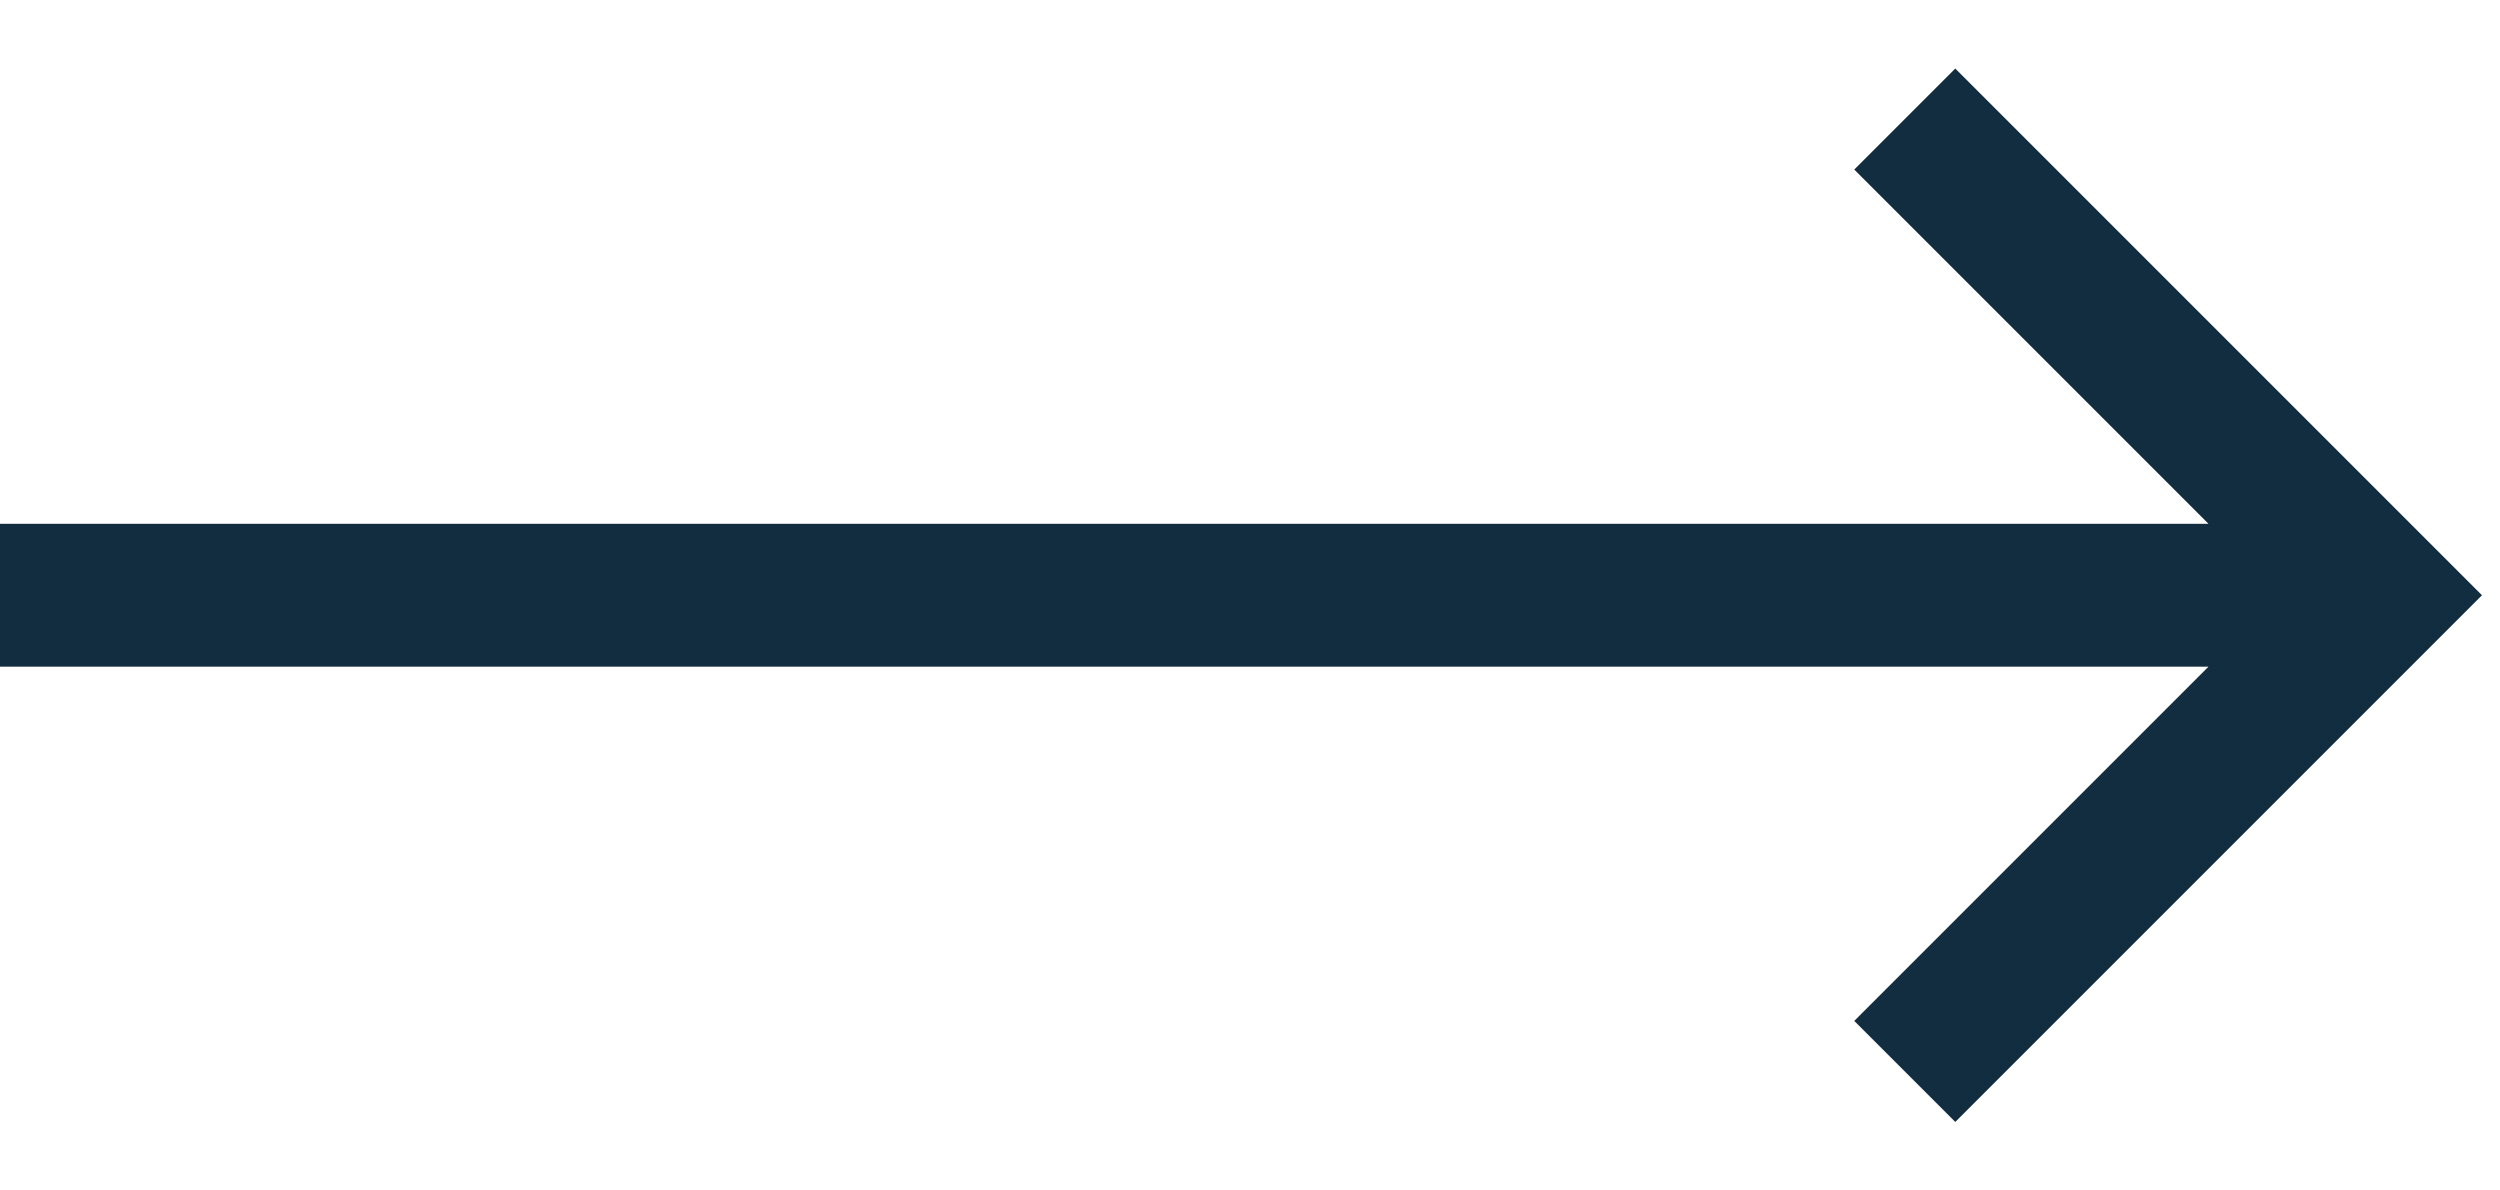
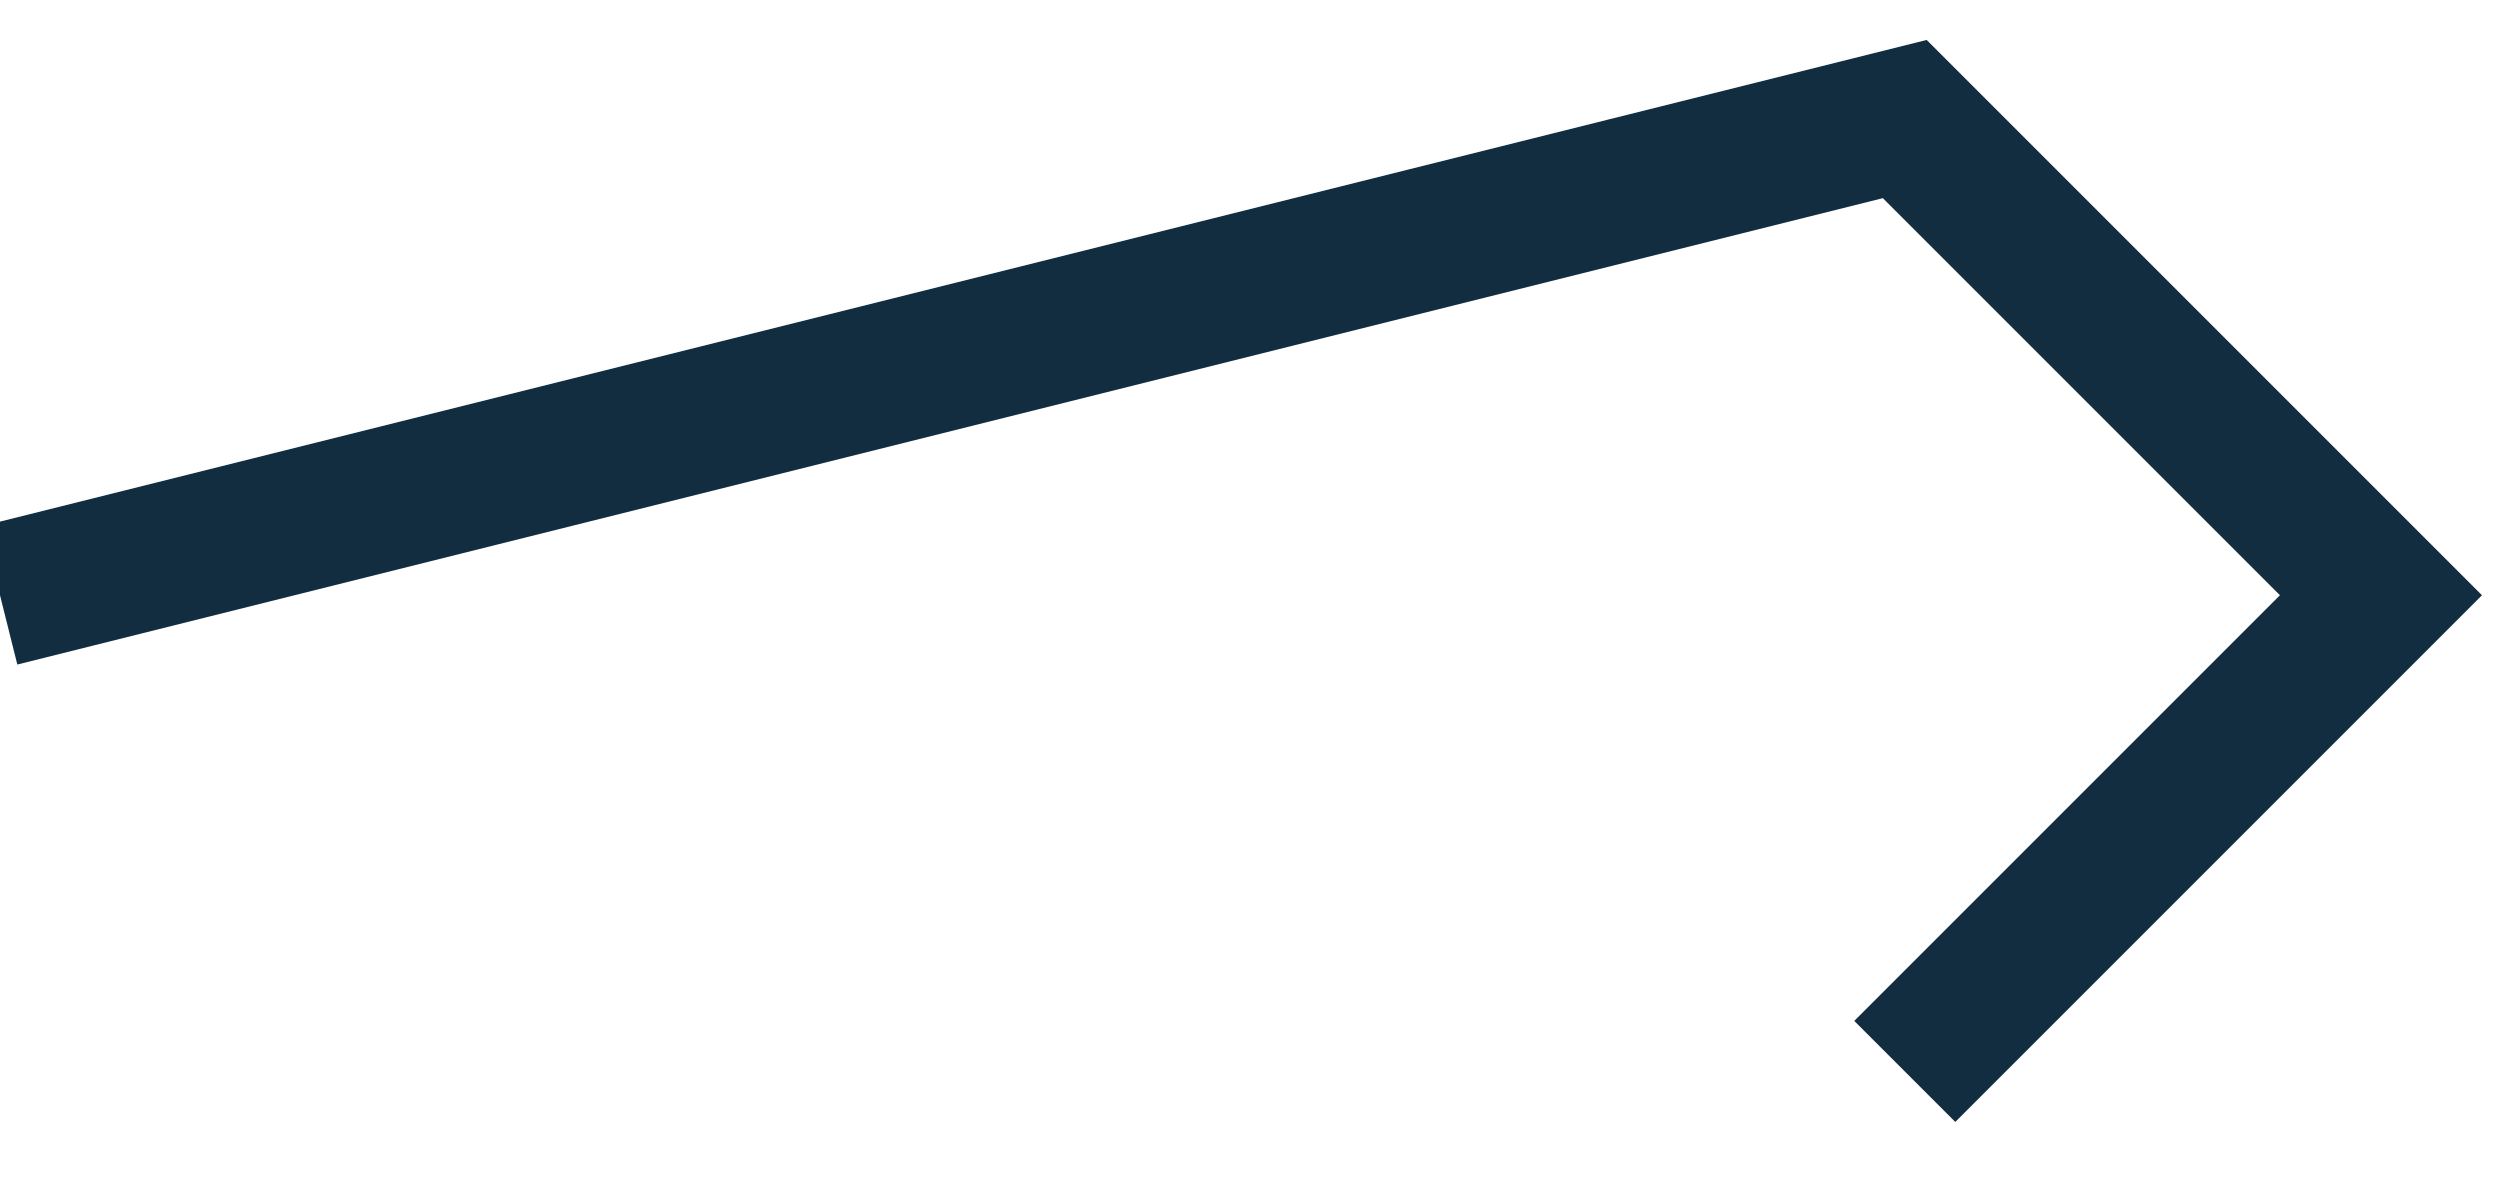
<svg xmlns="http://www.w3.org/2000/svg" width="21px" height="10px" viewBox="0 0 21 10" version="1.1">
  <title>Arrow</title>
  <g id="3.-Project-Page" stroke="none" stroke-width="1" fill="none" fill-rule="evenodd">
    <g id="3c.-Project-Page-[Neighbourhood]" transform="translate(-1149, -5887)" stroke="#122C40" stroke-width="1.2">
      <g id="Content" transform="translate(0, 816)">
        <g id="Register-Section" transform="translate(0, 3984)">
          <g id="Bottom-Nav" transform="translate(0, 928)">
            <g id="CTA" transform="translate(1026, 158)">
-               <path d="M129,12 L133,16 L137,12 M133,16 L133,-4" id="Arrow" transform="translate(133, 6) rotate(-90) translate(-133, -6) " />
+               <path d="M129,12 L133,16 L137,12 L133,-4" id="Arrow" transform="translate(133, 6) rotate(-90) translate(-133, -6) " />
            </g>
          </g>
        </g>
      </g>
    </g>
  </g>
</svg>